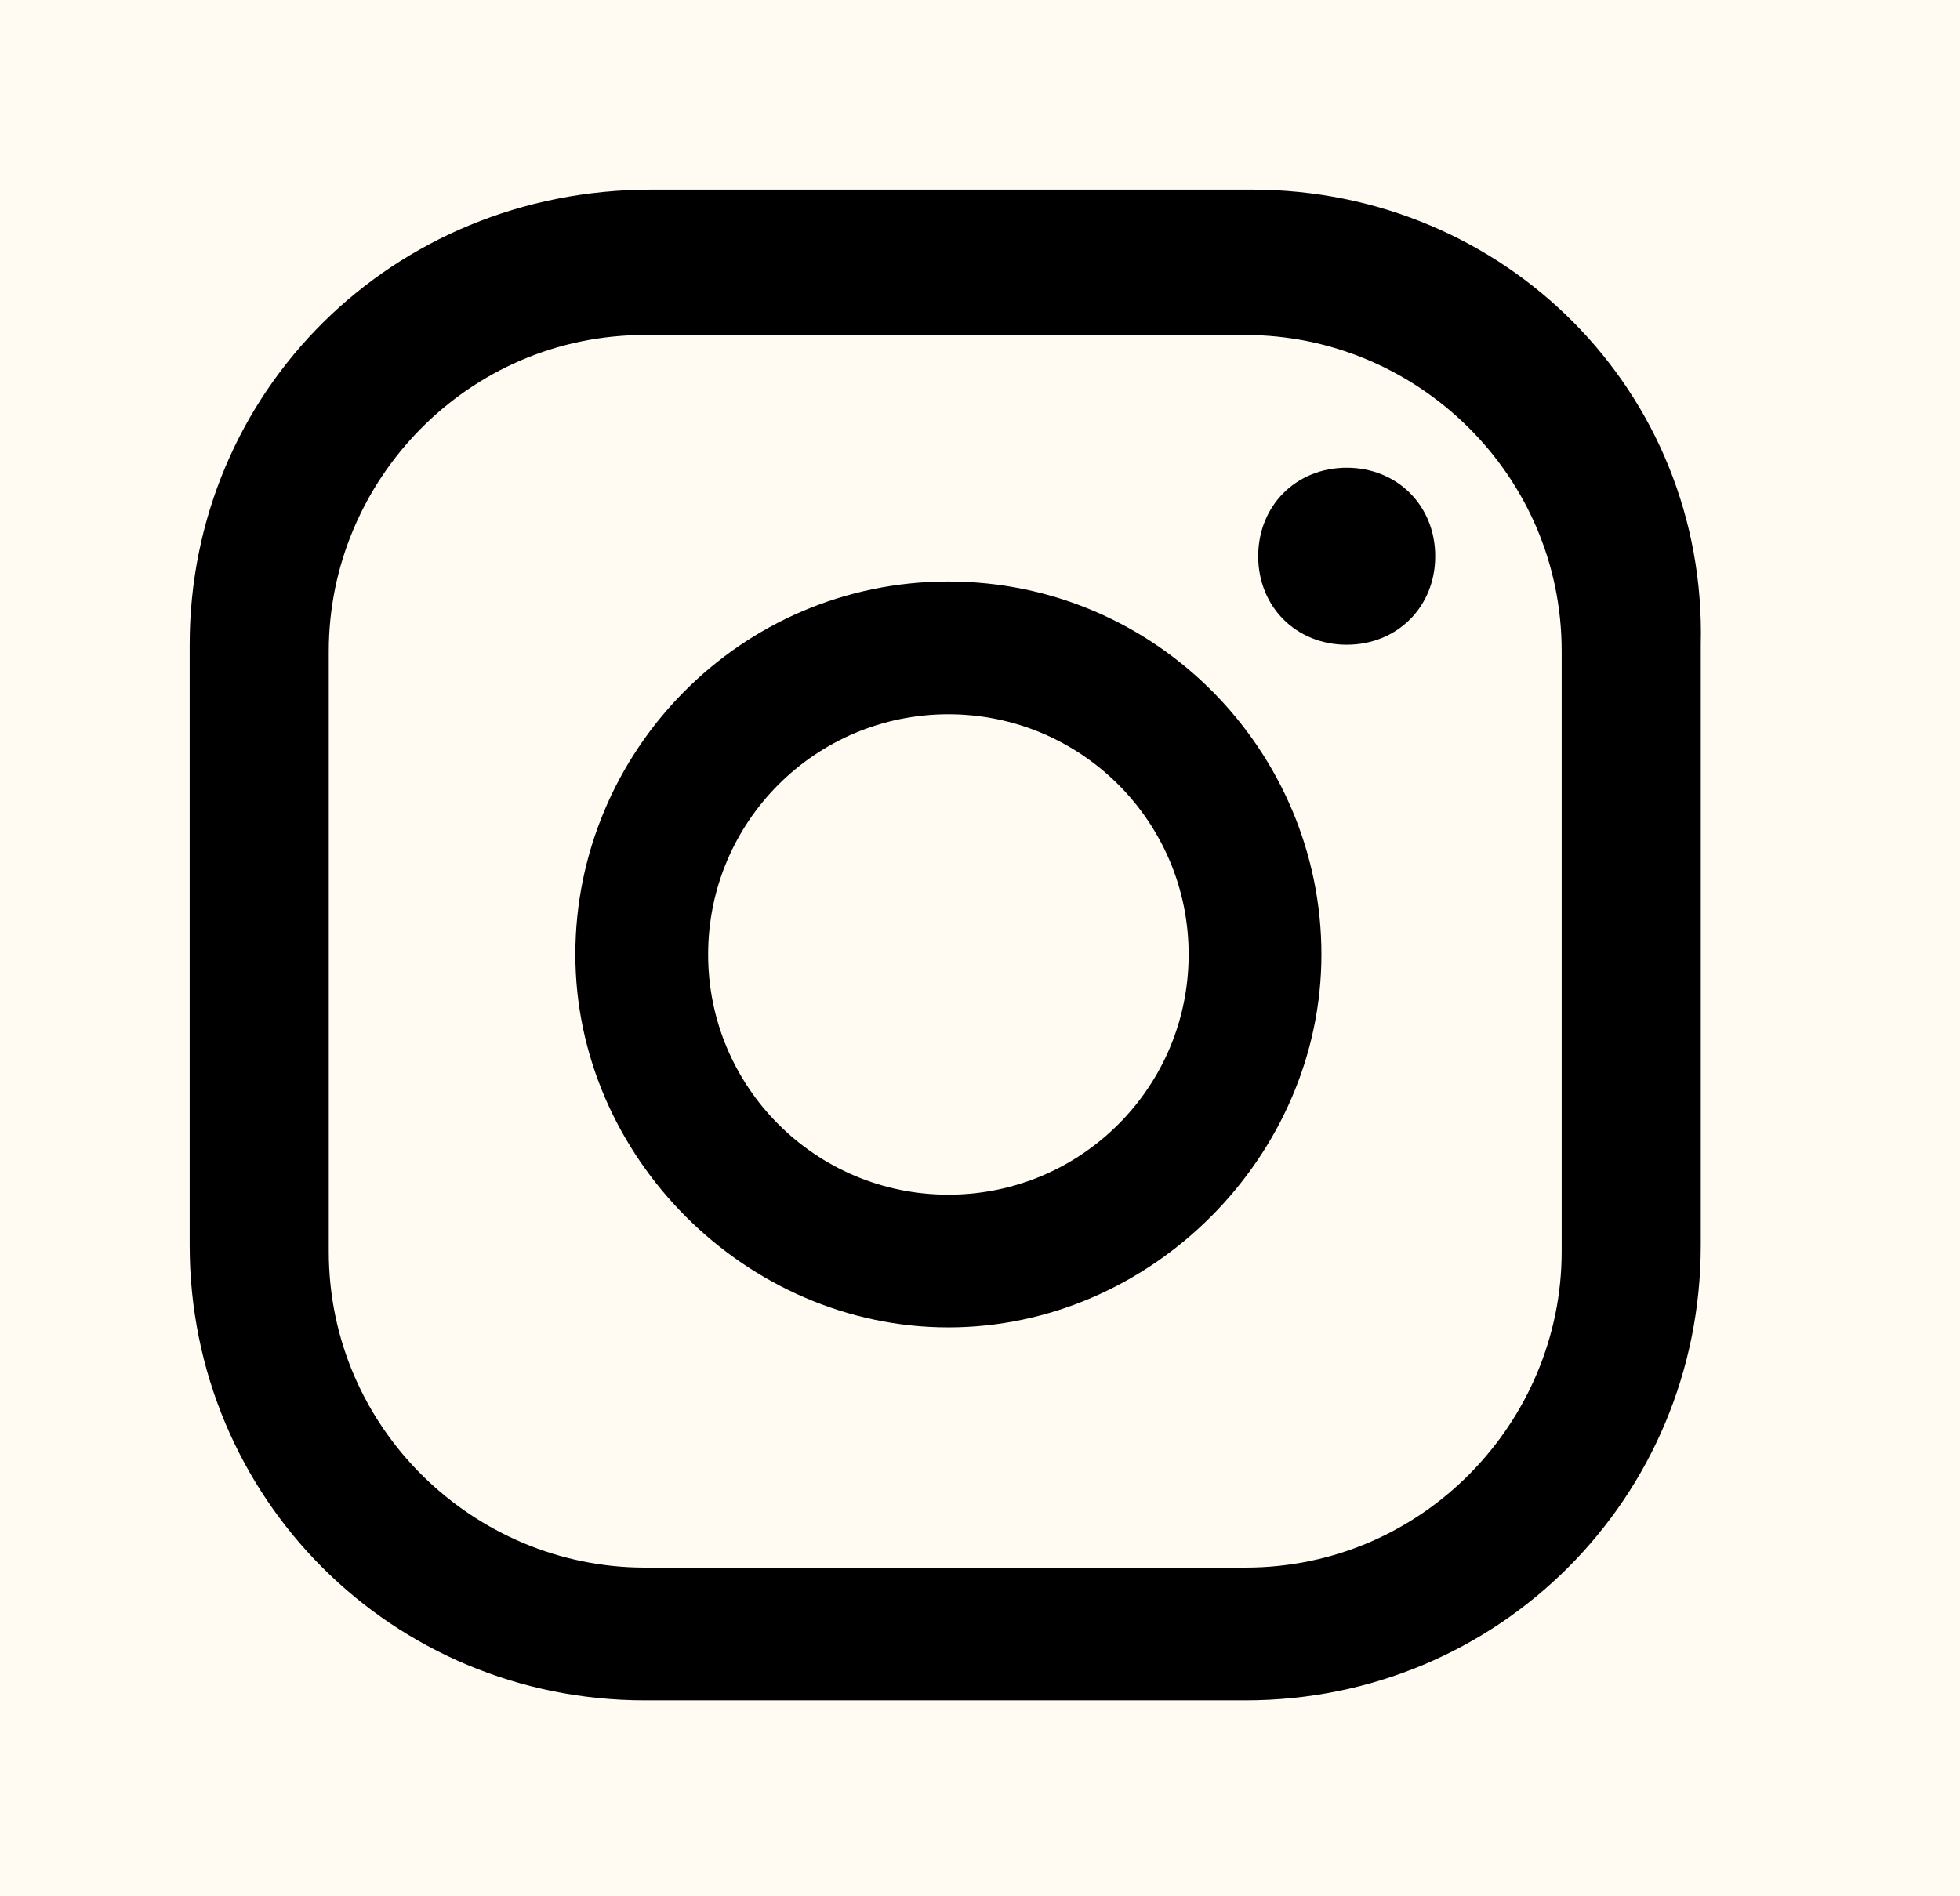
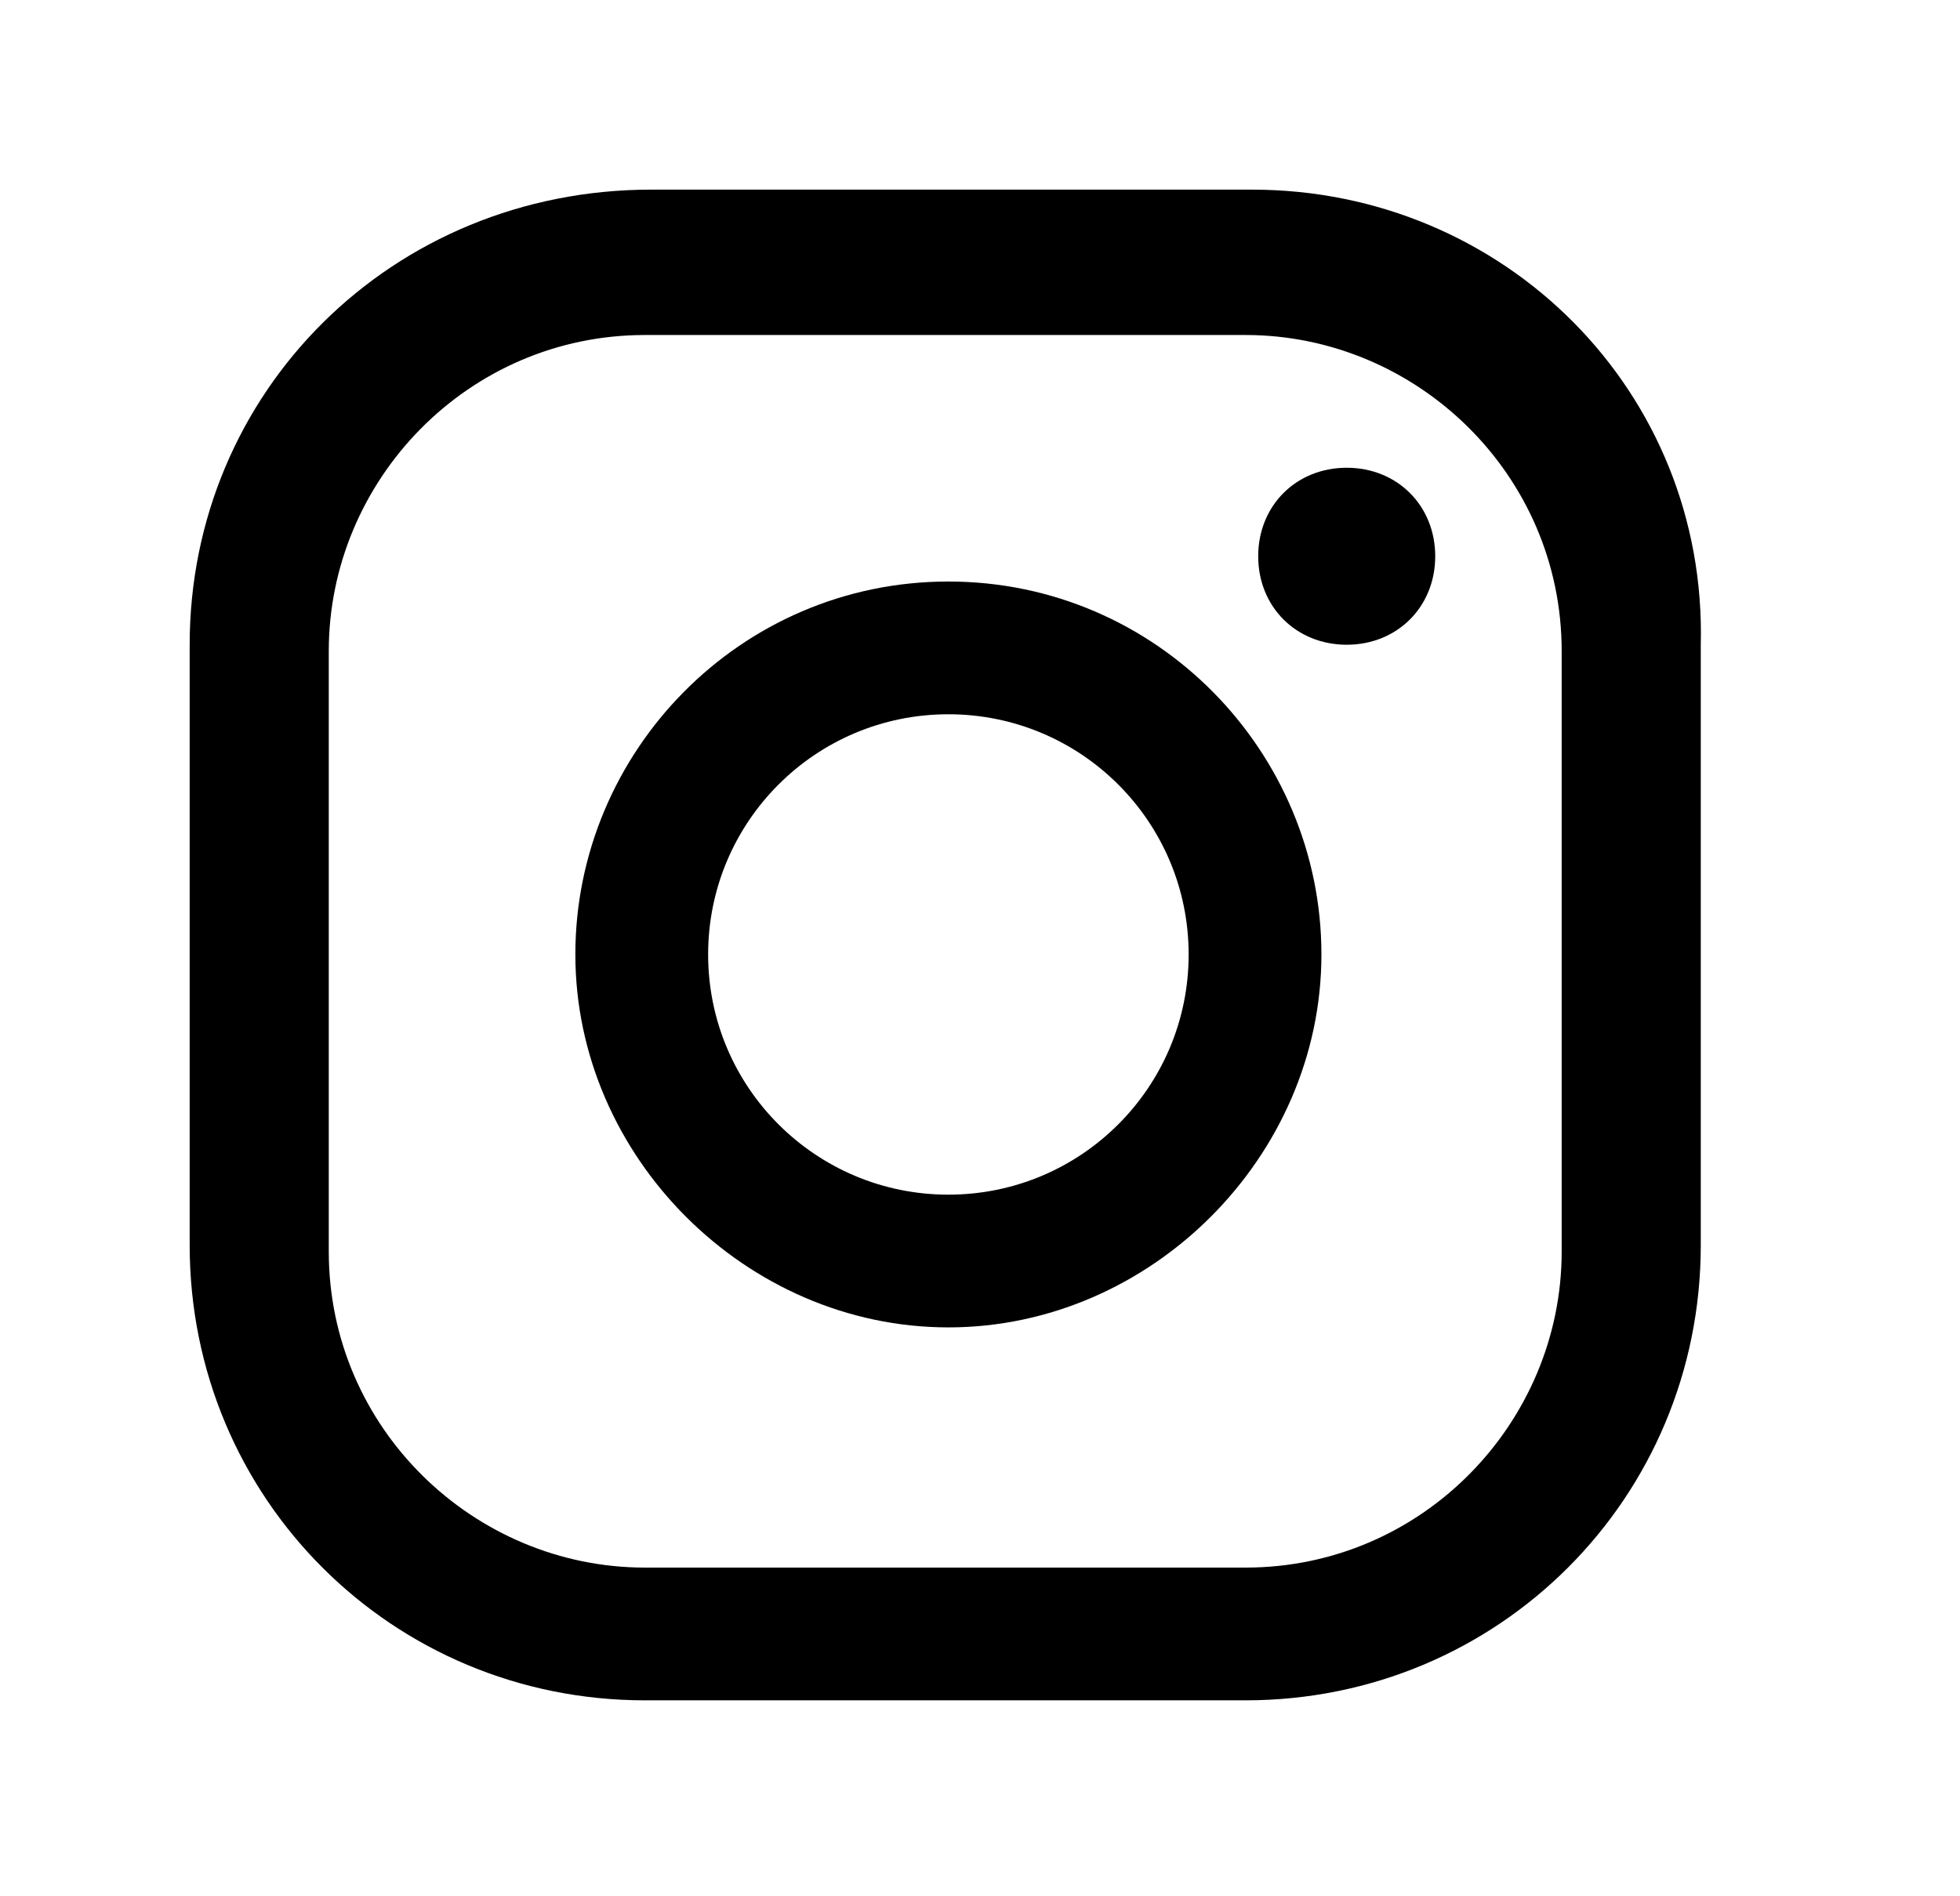
<svg xmlns="http://www.w3.org/2000/svg" width="31" height="30" viewBox="0 0 31 30" fill="none">
-   <rect x="-1" width="32" height="30" fill="#FFFAF2" />
  <path d="M21.3 7.4C20.5 7.4 19.9 8 19.9 8.8C19.9 9.6 20.5 10.2 21.3 10.2C22.1 10.2 22.7 9.6 22.7 8.8C22.7 8 22.1 7.4 21.3 7.4Z" fill="black" />
  <path d="M15 9.2C11.7 9.2 9.1 11.9 9.1 15.1C9.1 18.3 11.8 21 15 21C18.2 21 20.9 18.3 20.9 15.1C20.9 11.9 18.3 9.2 15 9.2ZM15 18.9C12.9 18.9 11.2 17.2 11.2 15.1C11.2 13 12.9 11.3 15 11.3C17.1 11.3 18.8 13 18.8 15.1C18.8 17.2 17.1 18.9 15 18.9Z" fill="black" />
  <path d="M19.8 3H10.3C6.2 3 3 6.2 3 10.2V19.7C3 23.7 6.2 26.9 10.2 26.9H19.7C23.7 26.9 26.9 23.7 26.9 19.7V10.2C27 6.2 23.8 3 19.8 3ZM24.7 19.8C24.7 22.5 22.5 24.8 19.7 24.8H10.2C7.5 24.8 5.2 22.6 5.2 19.8V10.3C5.2 7.6 7.4 5.3 10.2 5.3H19.7C22.4 5.3 24.7 7.5 24.7 10.3V19.8Z" fill="black" />
</svg>